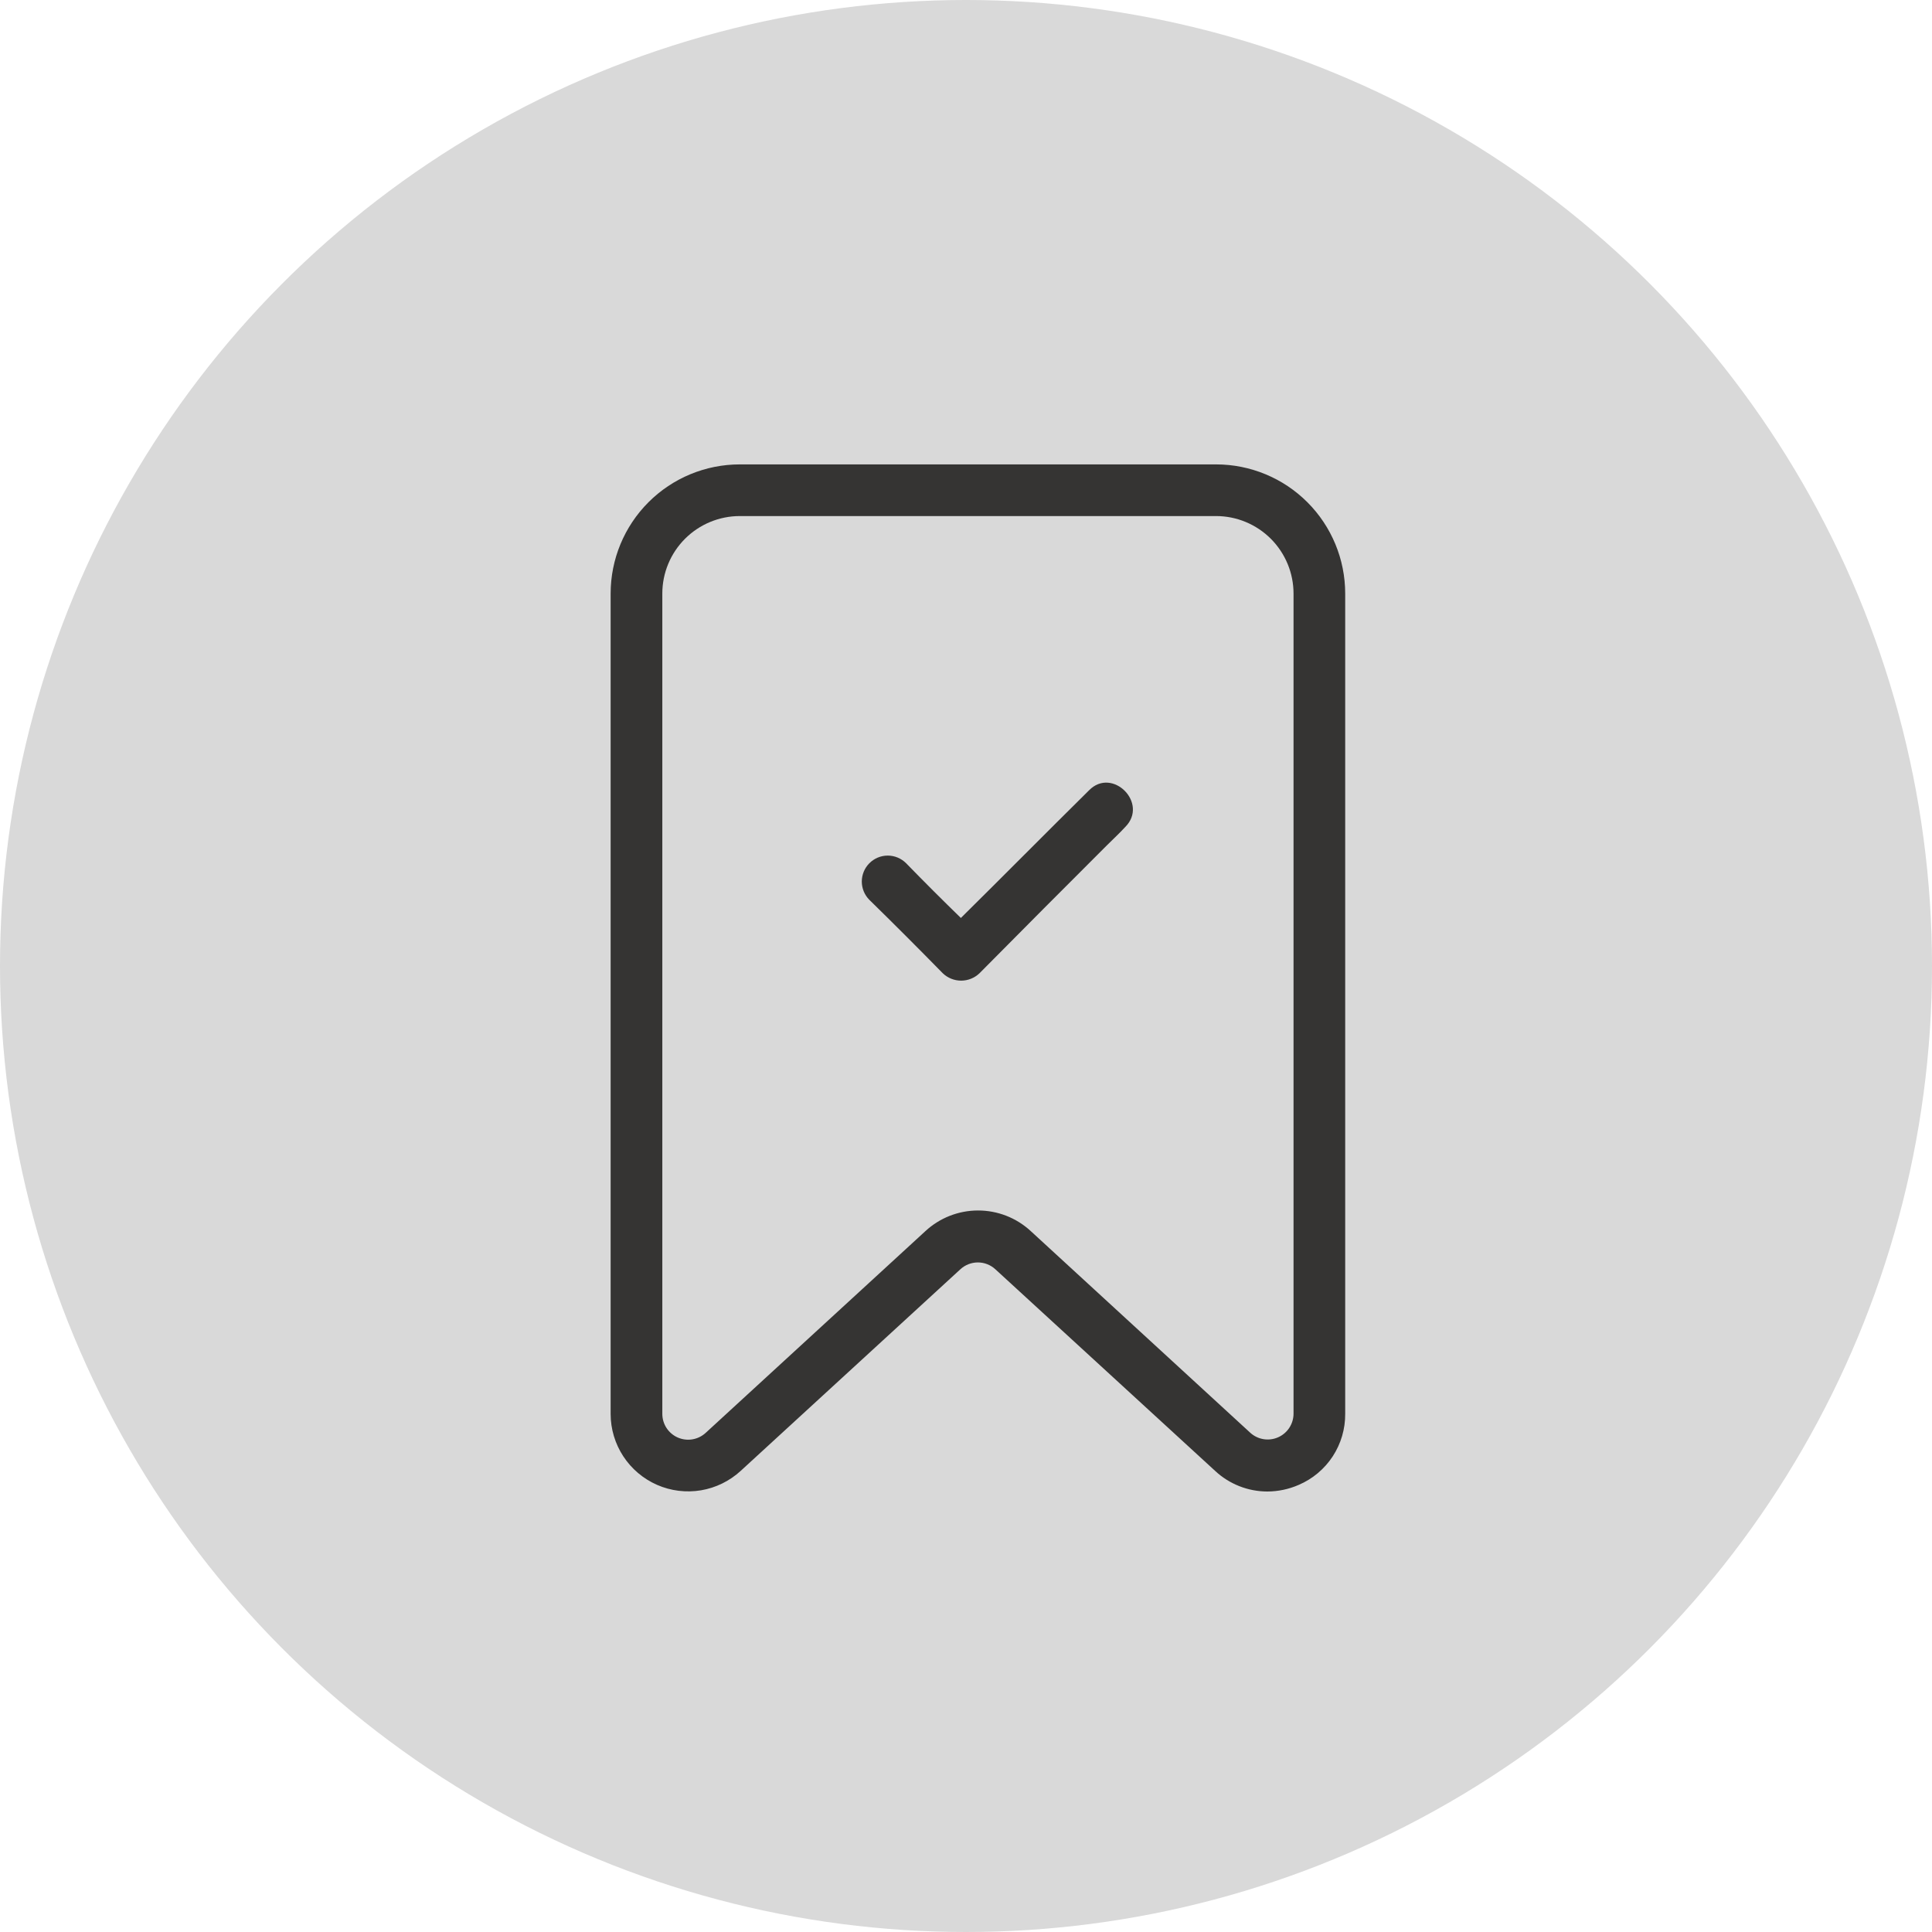
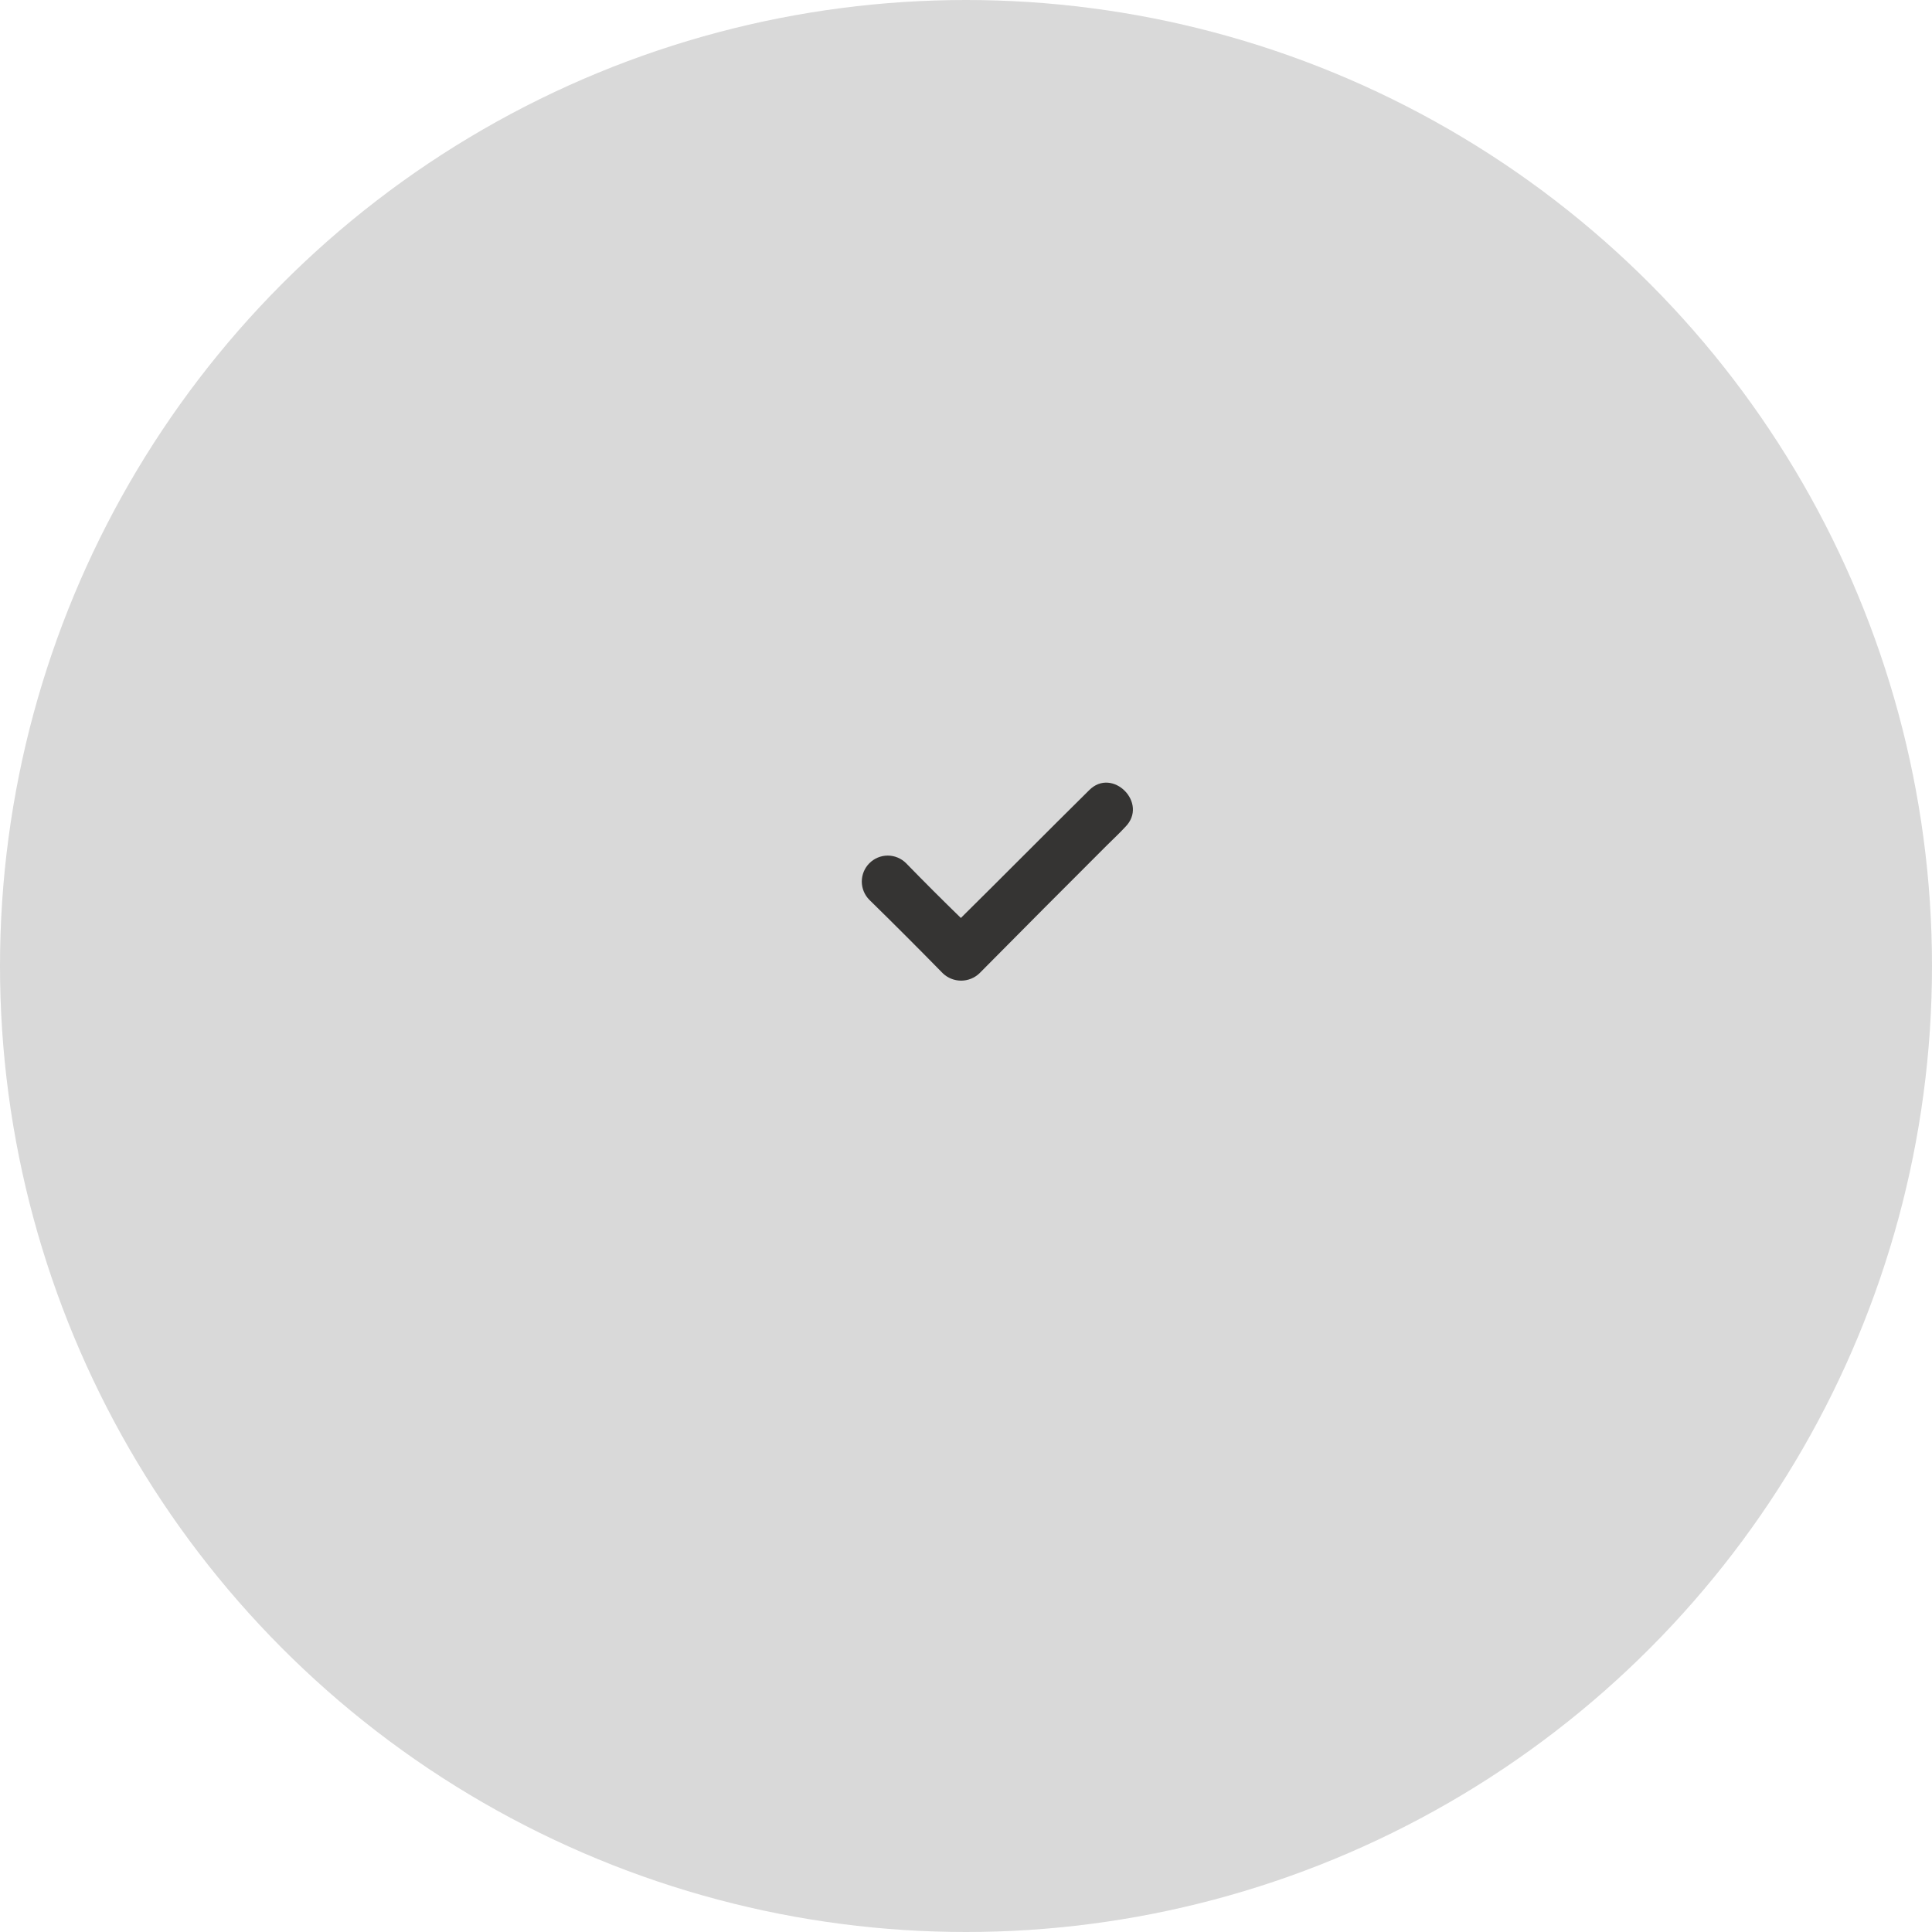
<svg xmlns="http://www.w3.org/2000/svg" width="81" height="81" viewBox="0 0 81 81" fill="none">
  <circle cx="40.5" cy="40.5" r="40.5" fill="#D9D9D9" />
-   <path d="M53.133 62.532C52.32 62.531 51.537 62.221 50.943 61.666L41.732 53.216C41.532 53.031 41.27 52.928 40.998 52.928C40.726 52.928 40.463 53.031 40.263 53.216L31.055 61.666C30.591 62.093 30.012 62.377 29.39 62.482C28.768 62.586 28.128 62.507 27.55 62.255C26.972 62.002 26.479 61.586 26.133 61.058C25.787 60.531 25.602 59.913 25.601 59.282V24.886C25.601 23.45 26.172 22.072 27.188 21.056C28.204 20.04 29.581 19.47 31.018 19.47H50.982C52.418 19.47 53.796 20.04 54.812 21.056C55.828 22.072 56.398 23.45 56.398 24.886V59.276C56.403 59.909 56.221 60.53 55.874 61.06C55.527 61.59 55.031 62.006 54.448 62.255C54.034 62.436 53.586 62.531 53.133 62.532ZM41 50.75C41.817 50.748 42.604 51.053 43.206 51.606L52.416 60.067C52.571 60.209 52.764 60.303 52.971 60.337C53.179 60.371 53.392 60.345 53.584 60.26C53.776 60.176 53.94 60.037 54.055 59.861C54.17 59.685 54.232 59.479 54.232 59.269V24.886C54.232 24.024 53.889 23.198 53.28 22.588C52.67 21.979 51.844 21.636 50.982 21.636H31.018C30.156 21.636 29.329 21.979 28.72 22.588C28.11 23.198 27.768 24.024 27.768 24.886V59.276C27.768 59.486 27.829 59.693 27.944 59.869C28.059 60.045 28.223 60.184 28.416 60.269C28.609 60.353 28.823 60.38 29.03 60.345C29.238 60.31 29.431 60.216 29.586 60.073L38.796 51.617C39.396 51.061 40.183 50.751 41 50.75Z" fill="#353433" />
  <path d="M47.175 34.673C46.937 34.933 46.677 35.172 46.417 35.431C44.618 37.23 42.842 39.007 41.065 40.805C40.858 41.003 40.582 41.114 40.296 41.114C40.009 41.114 39.733 41.003 39.527 40.805C38.508 39.765 37.49 38.746 36.45 37.728C36.349 37.627 36.269 37.507 36.214 37.375C36.16 37.243 36.131 37.102 36.131 36.959C36.131 36.816 36.16 36.675 36.214 36.543C36.269 36.411 36.349 36.291 36.45 36.19C36.551 36.089 36.671 36.009 36.803 35.954C36.935 35.899 37.076 35.871 37.219 35.871C37.362 35.871 37.503 35.899 37.635 35.954C37.767 36.009 37.887 36.089 37.988 36.19C38.747 36.97 39.505 37.728 40.285 38.486C42.083 36.71 43.86 34.911 45.658 33.135C46.633 32.138 48.172 33.676 47.175 34.673Z" fill="#353433" />
</svg>